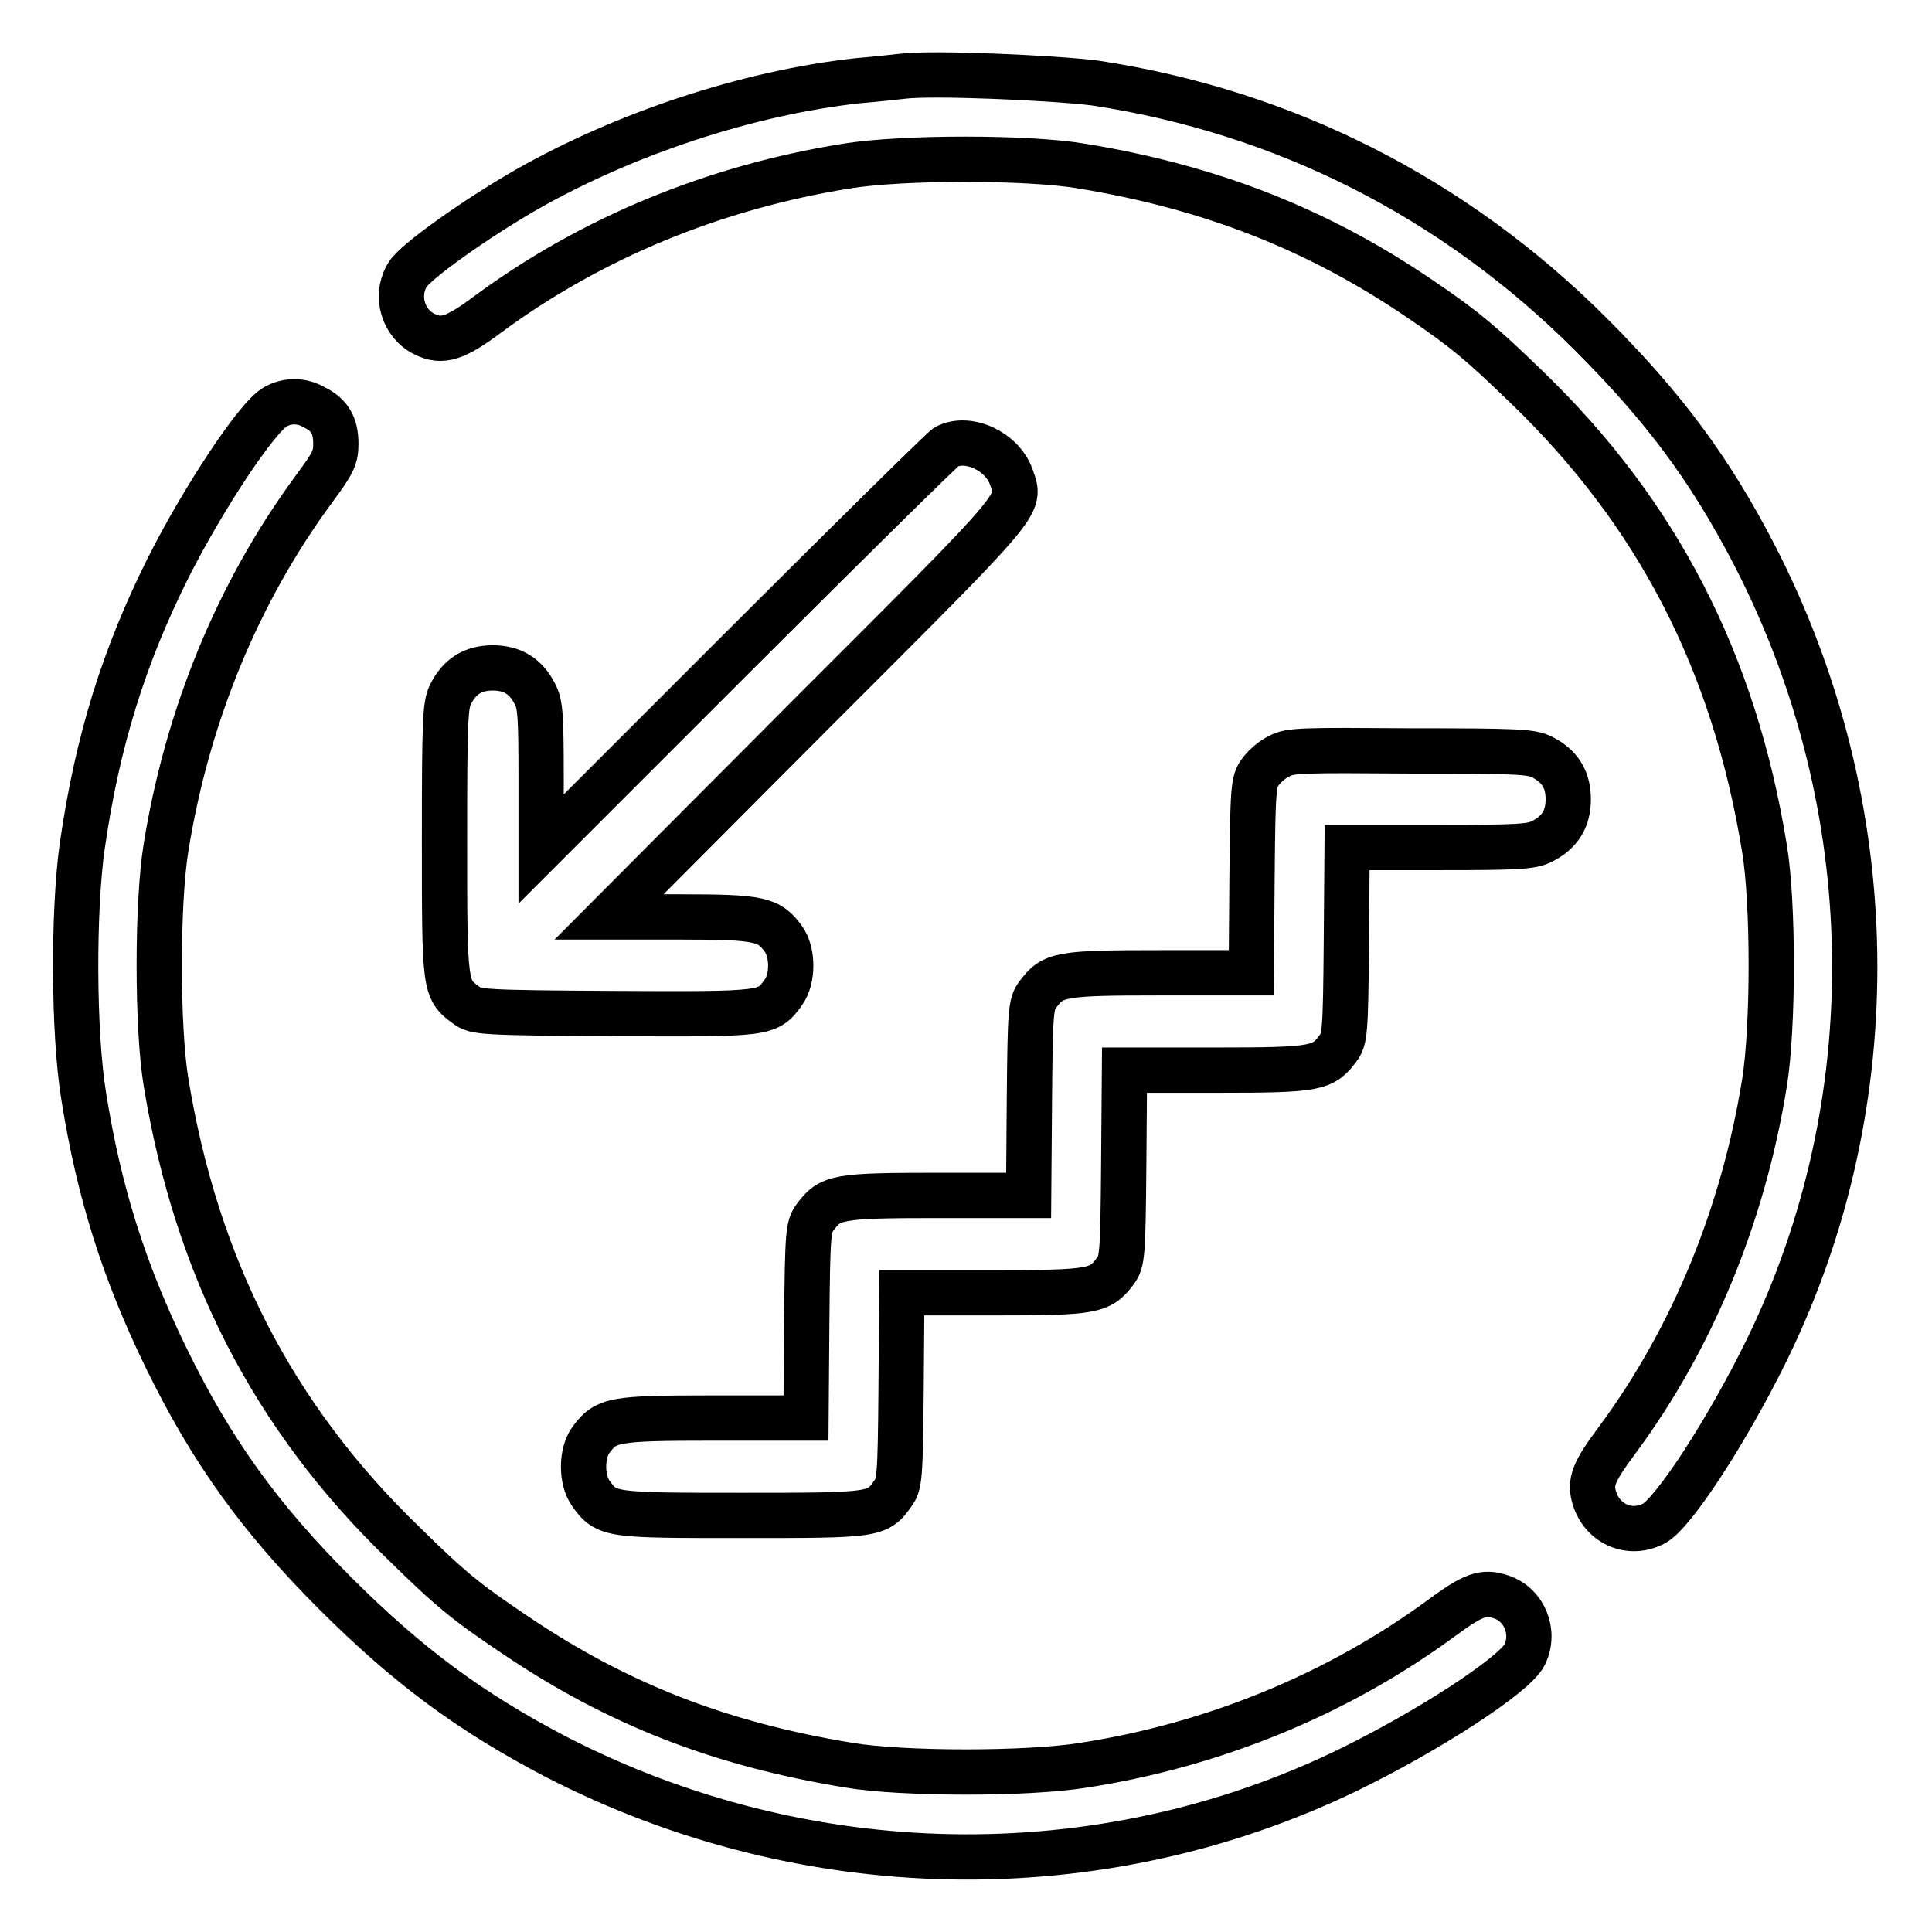
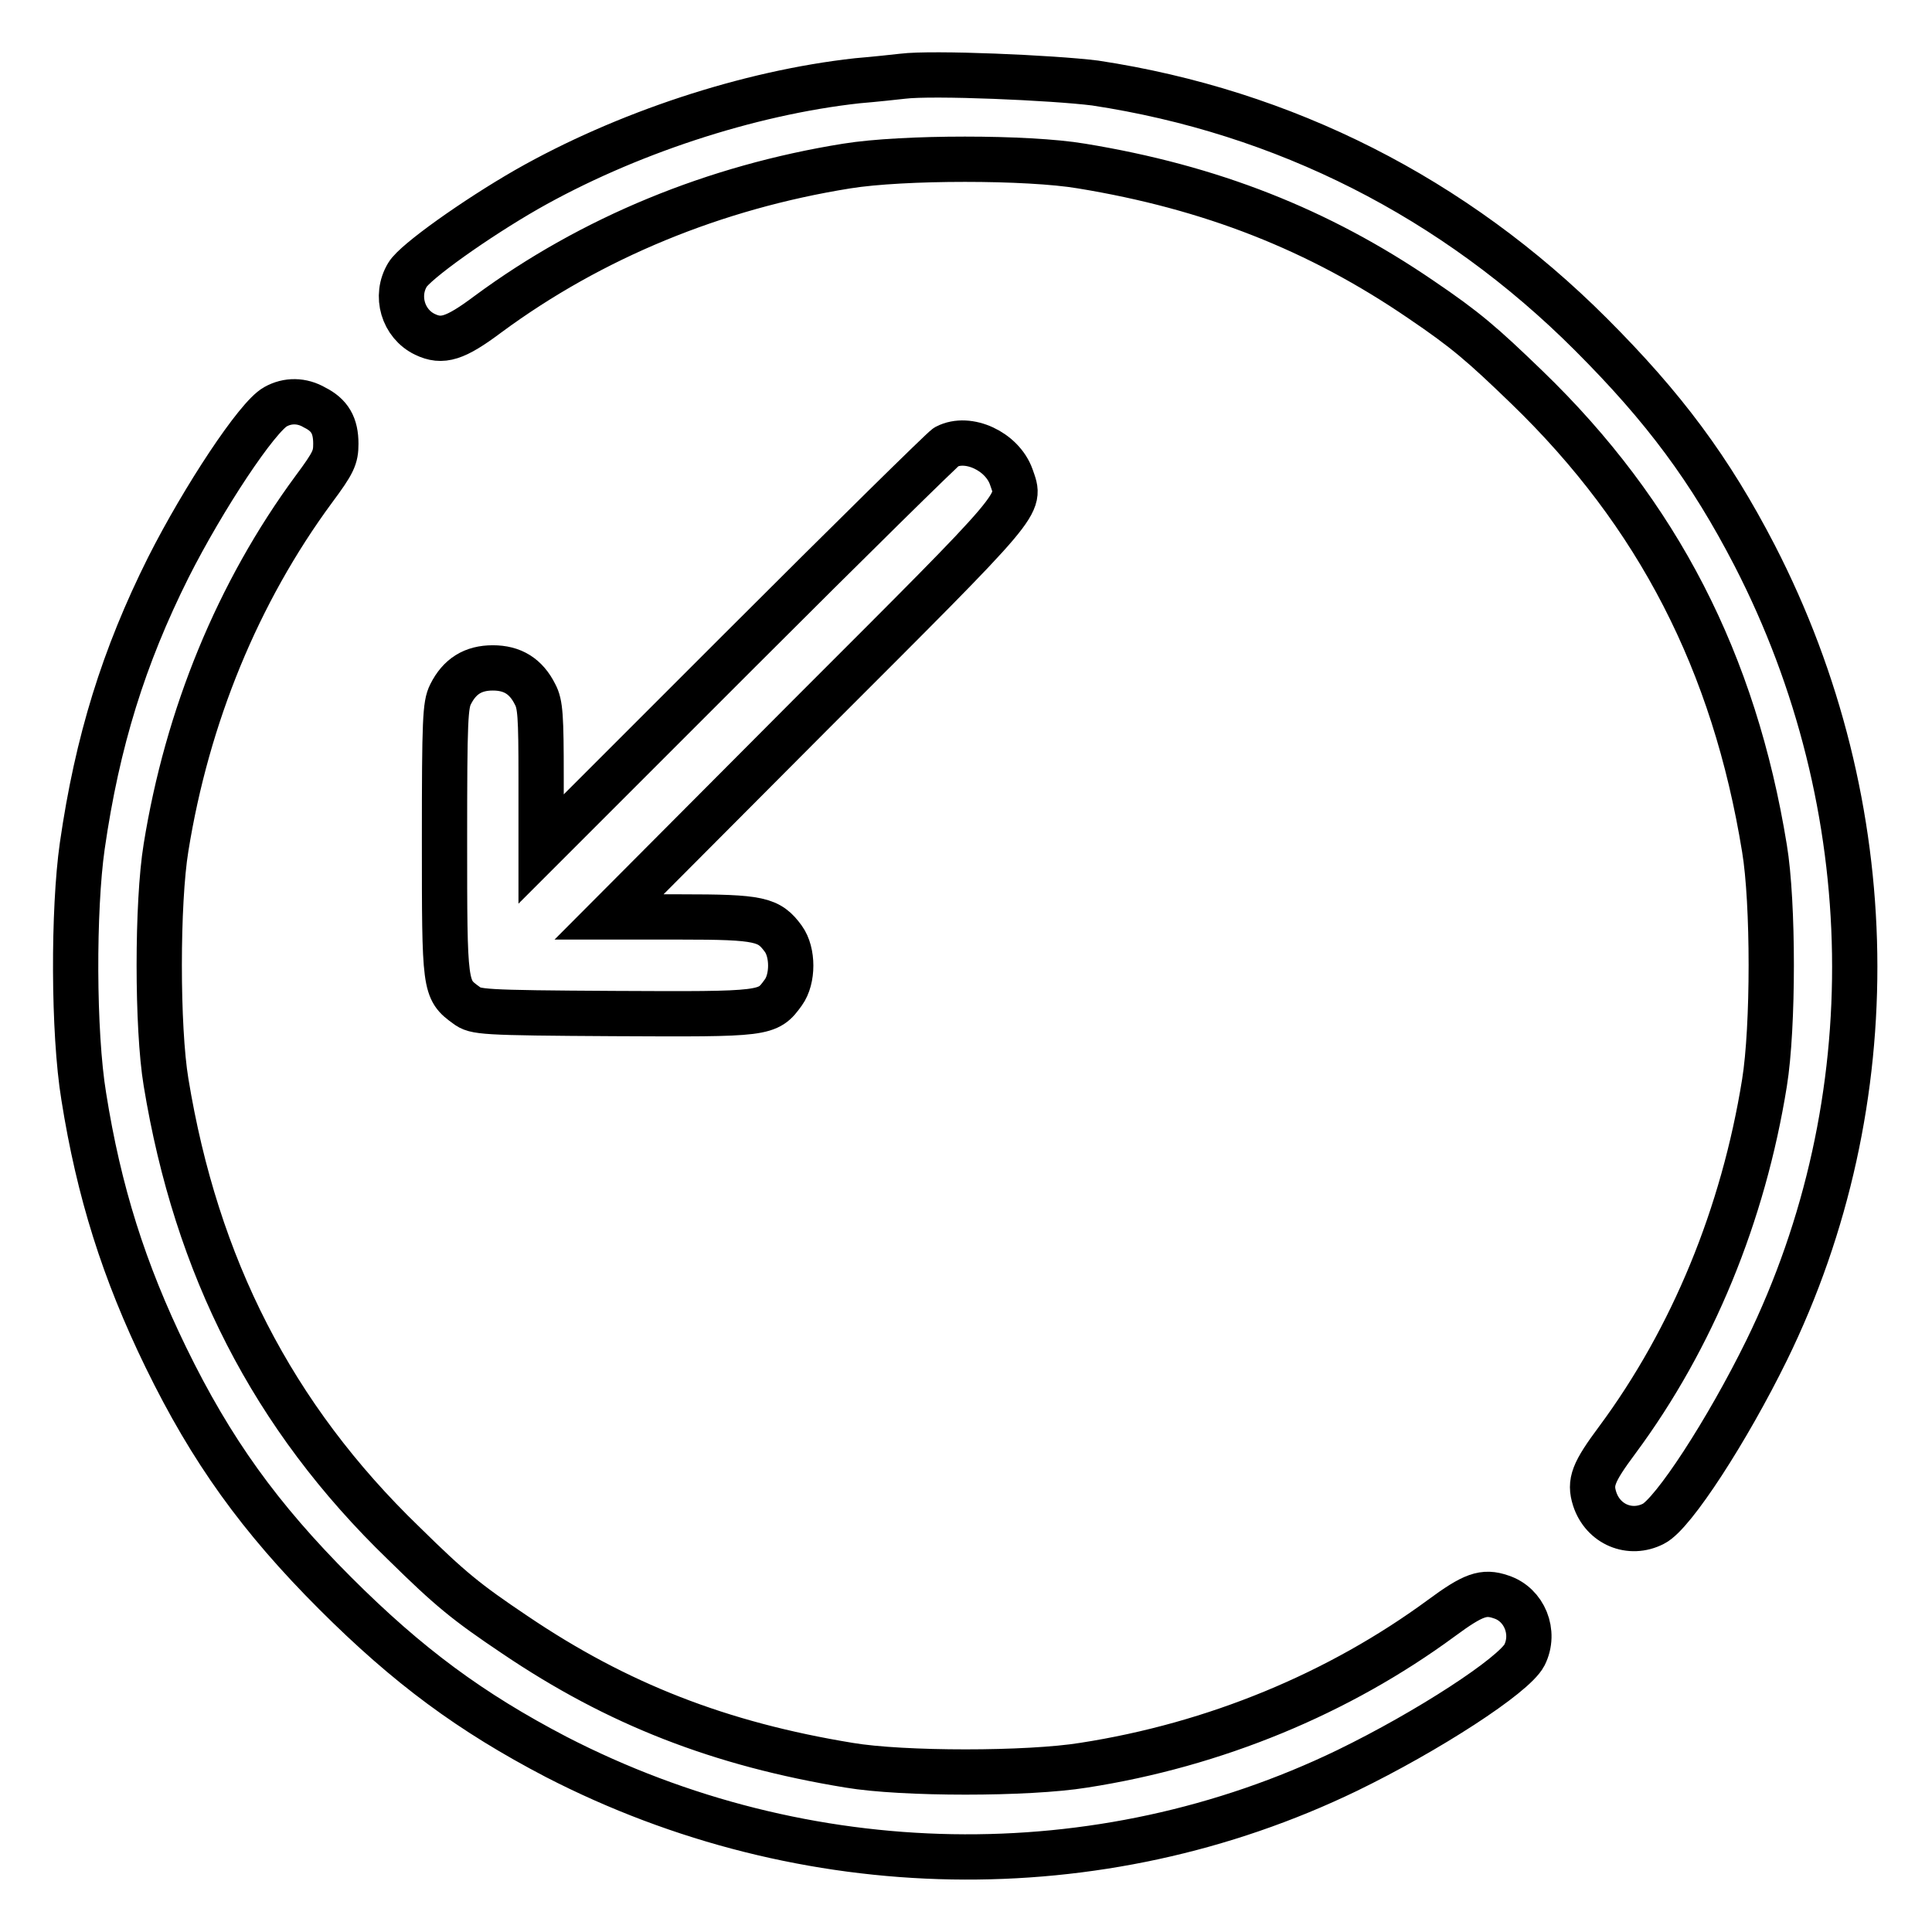
<svg xmlns="http://www.w3.org/2000/svg" version="1.1" x="0px" y="0px" viewBox="0 0 256 256" enable-background="new 0 0 256 256" xml:space="preserve">
  <g>
    <g>
      <g>
        <path stroke-width="6" fill-opacity="0" stroke="#000000" d="M119.6,10.1c-0.9,0.1-3.6,0.4-6,0.6c-14.5,1.6-30.8,7-43.8,14.4C63,29,55,34.7,54,36.4c-1.7,2.8-0.6,6.5,2.3,7.9c2.3,1.1,4,0.6,8.4-2.7c13.7-10.1,30-16.8,47.5-19.6c7.4-1.2,24-1.2,31.1,0c17.1,2.8,31.4,8.4,45,17.7c5.9,4,8.1,5.9,14,11.6c17.4,16.8,27.5,36.5,31.5,61.1c1.2,7.2,1.2,23.7,0,31.1c-2.8,17.4-9.5,33.8-19.5,47.3c-3.2,4.3-3.7,5.6-3,7.8c1.1,3.4,4.7,4.9,7.8,3.3c2.6-1.3,9.8-12.4,15-23c16.1-32.9,15.5-72.1-1.6-105.3c-5.9-11.4-12-19.6-21.7-29.3c-18.1-18.1-40.6-29.5-65.7-33.3C139.5,10.3,123.6,9.6,119.6,10.1z" />
        <path stroke-width="6" fill-opacity="0" stroke="#000000" d="M36.5,53.9c-2.4,1.3-9.5,12-14.2,21.3c-5.9,11.8-9.4,23-11.4,36.9c-1.2,8.4-1.2,24.7,0.2,33.2c2,12.6,5.3,23.1,10.9,34.6c6,12.3,12.4,21.2,22.4,31.2c9.7,9.7,18,15.8,29.3,21.7c33,17,71.9,17.7,104.8,1.8c10.7-5.2,22.1-12.6,23.5-15.3c1.5-3,0-6.7-3.1-7.7c-2.3-0.8-3.7-0.3-7.9,2.8c-13.6,10-30,16.8-47.4,19.5c-7.4,1.2-24,1.2-31.1,0c-17.1-2.8-30.7-8.1-44.3-17.3c-6.4-4.3-8.5-6-14.7-12.1c-17.4-16.8-27.5-36.7-31.5-61.1c-1.2-7.2-1.2-23.8,0-31.1c2.8-17.4,9.5-33.8,19.6-47.5c2.6-3.5,2.9-4.2,2.9-6c0-2.4-0.8-3.8-2.8-4.8C40,53,38.1,53,36.5,53.9z" />
        <path stroke-width="6" fill-opacity="0" stroke="#000000" d="M125.4,59.2c-0.5,0.3-12.8,12.4-27.3,26.9l-26.4,26.4V103c0-8.1-0.1-9.7-0.8-11c-1.2-2.4-3-3.5-5.6-3.5s-4.4,1.1-5.6,3.5c-0.7,1.4-0.8,3.3-0.8,19.3c0,19.6,0,19.8,2.9,21.9c1.2,0.9,1.9,1,19.6,1.1c20.2,0.1,20.3,0.1,22.4-2.8c1.3-1.8,1.3-5.3,0-7.1c-1.9-2.6-3.1-2.9-13.6-2.9h-9.5l26.6-26.7c28.9-28.9,28-27.8,26.7-31.6C132.8,59.8,128.3,57.7,125.4,59.2z" />
-         <path stroke-width="6" fill-opacity="0" stroke="#000000" d="M169.5,100.2c-0.9,0.4-2,1.4-2.5,2.1c-0.9,1.2-1,2-1.1,14l-0.1,12.6h-12.1c-13.3,0-14.2,0.2-16.2,2.9c-0.9,1.2-1,2-1.1,14l-0.1,12.6h-12.1c-13.3,0-14.2,0.2-16.2,2.9c-0.9,1.2-1,2-1.1,14l-0.1,12.6H94.5c-13.3,0-14.2,0.2-16.2,2.9c-1.3,1.8-1.3,5.3,0,7.1c2.1,2.9,2.5,2.9,20,2.9s18,0,20-2.9c0.9-1.2,1-2,1.1-14l0.1-12.6h12.1c13.3,0,14.2-0.2,16.2-2.9c0.9-1.2,1-2,1.1-14l0.1-12.6h12.1c13.3,0,14.2-0.2,16.2-2.9c0.9-1.2,1-2,1.1-14l0.1-12.6h12.1c10.6,0,12.3-0.1,13.7-0.8c2.4-1.2,3.5-3,3.5-5.6s-1.1-4.4-3.5-5.6c-1.4-0.7-3.2-0.8-17.5-0.8C172.7,99.4,170.9,99.4,169.5,100.2z" />
      </g>
    </g>
  </g>
</svg>